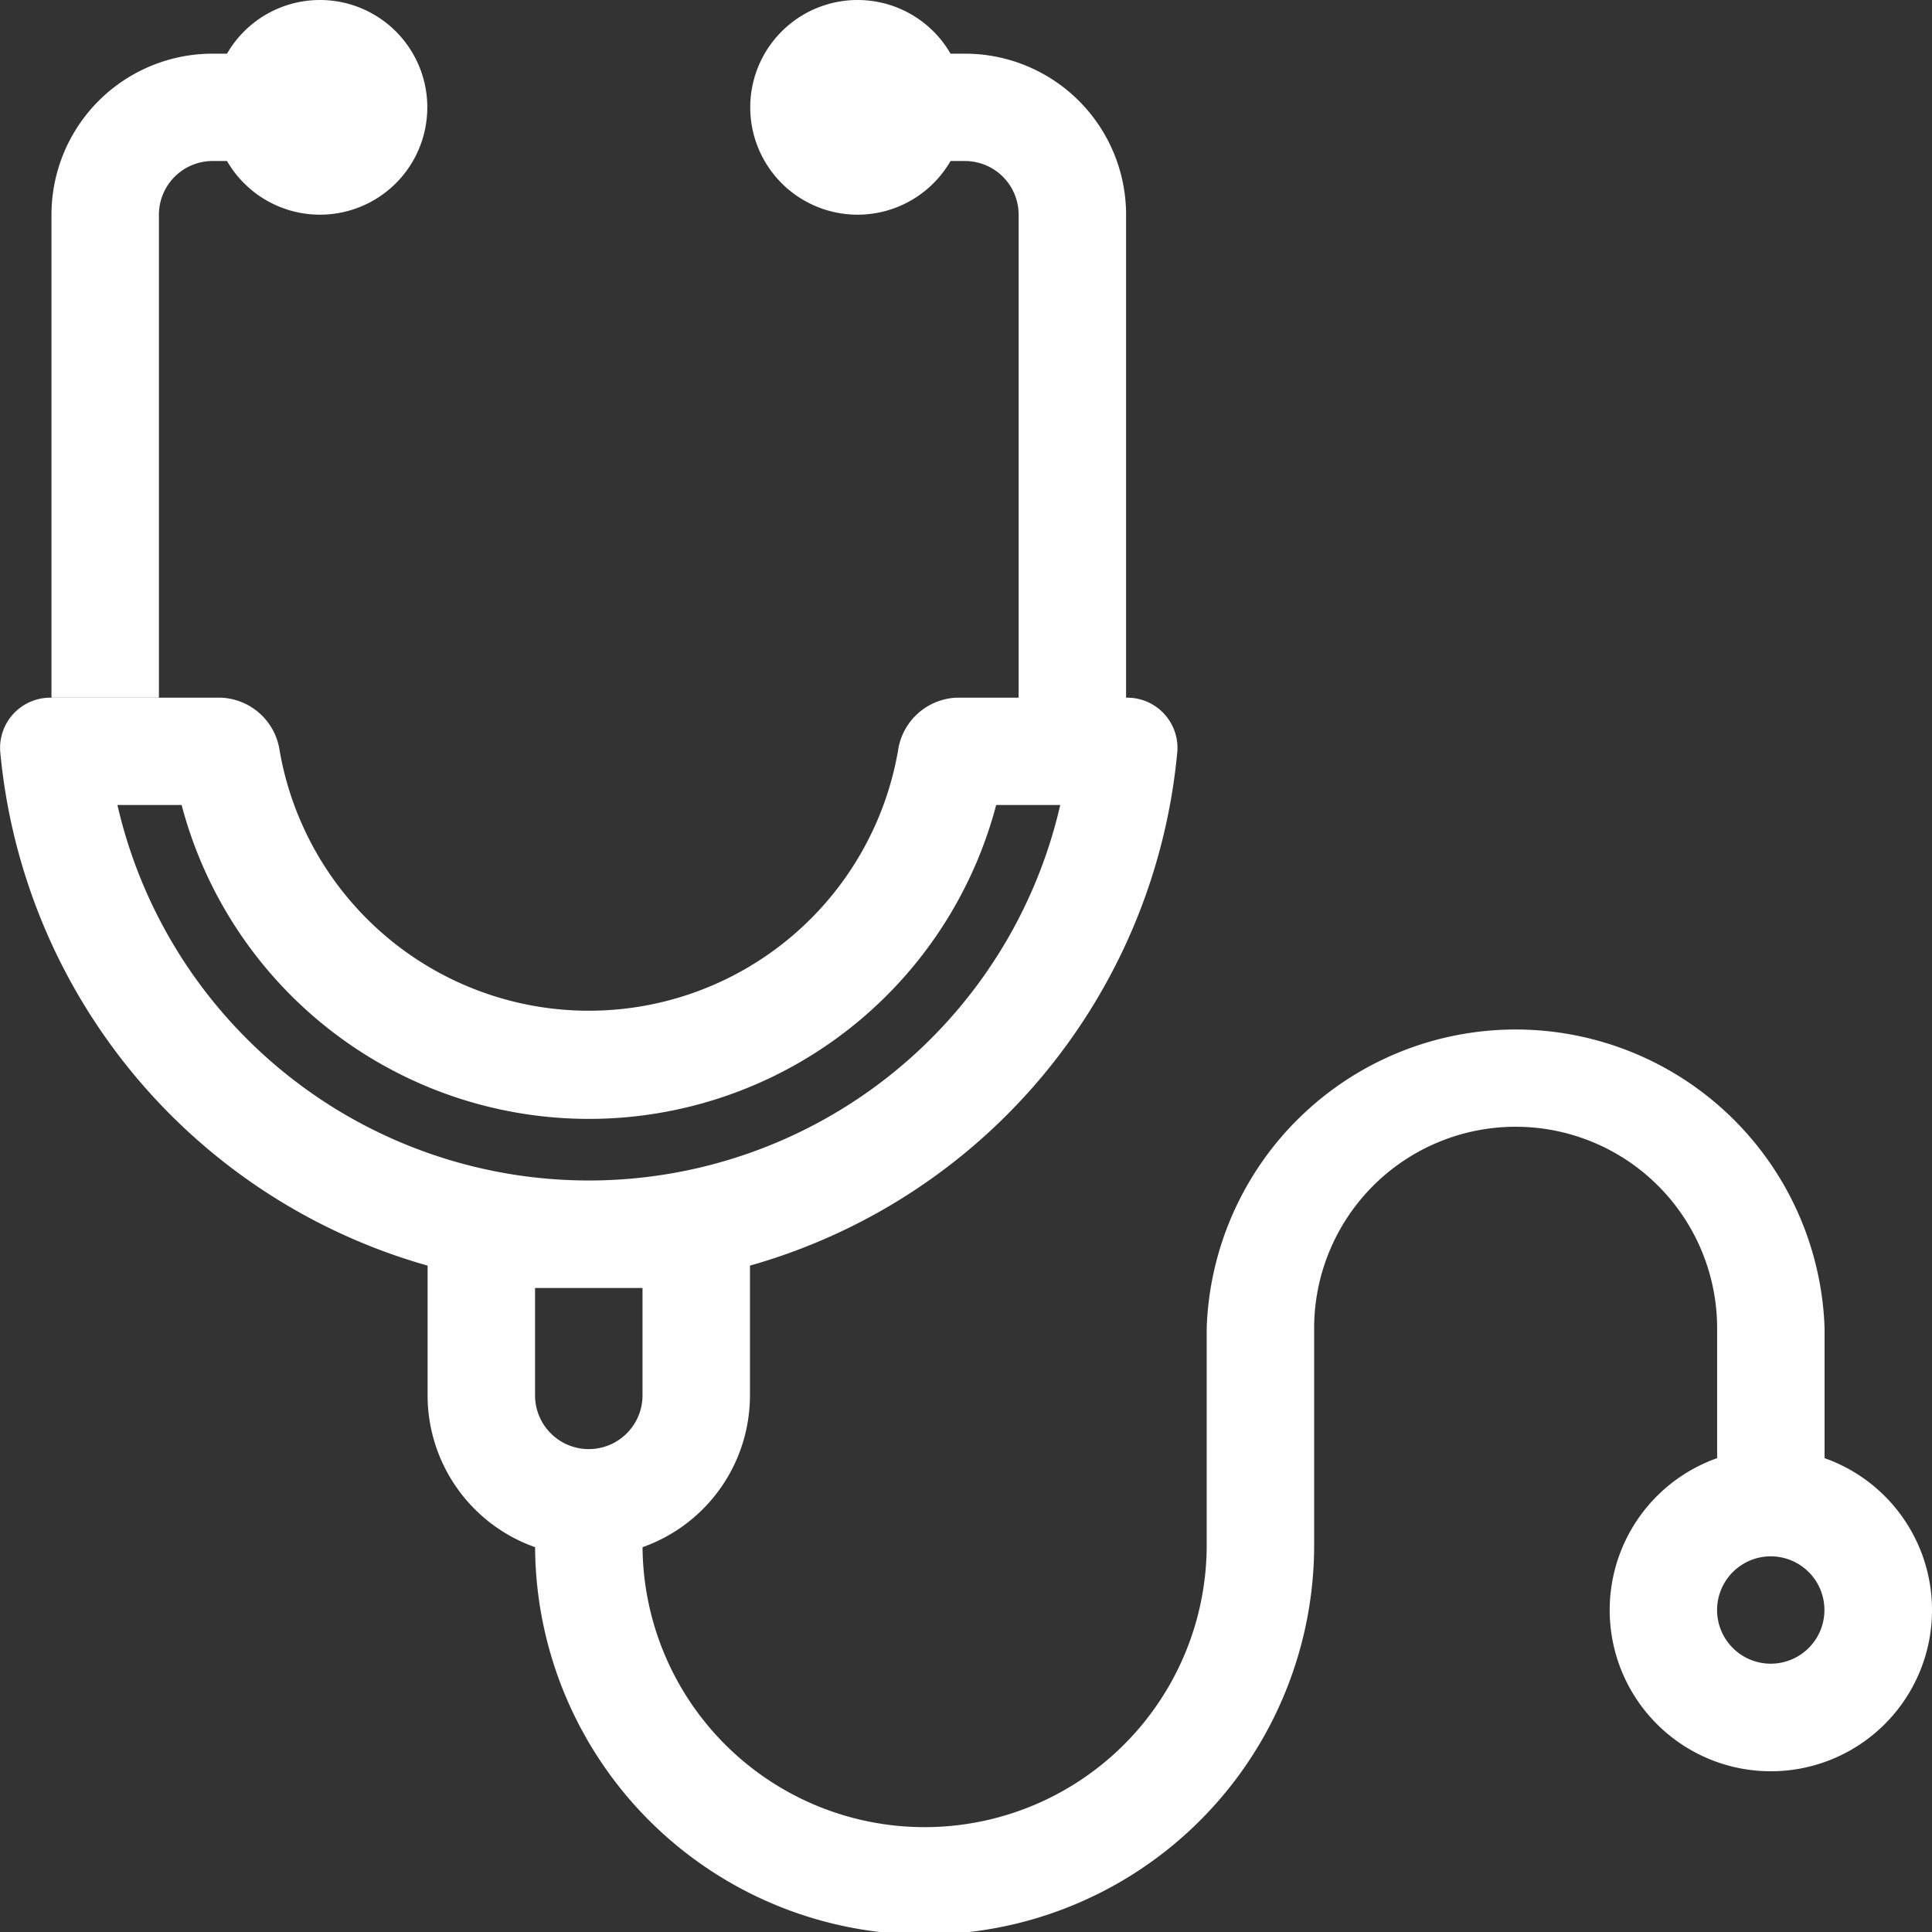
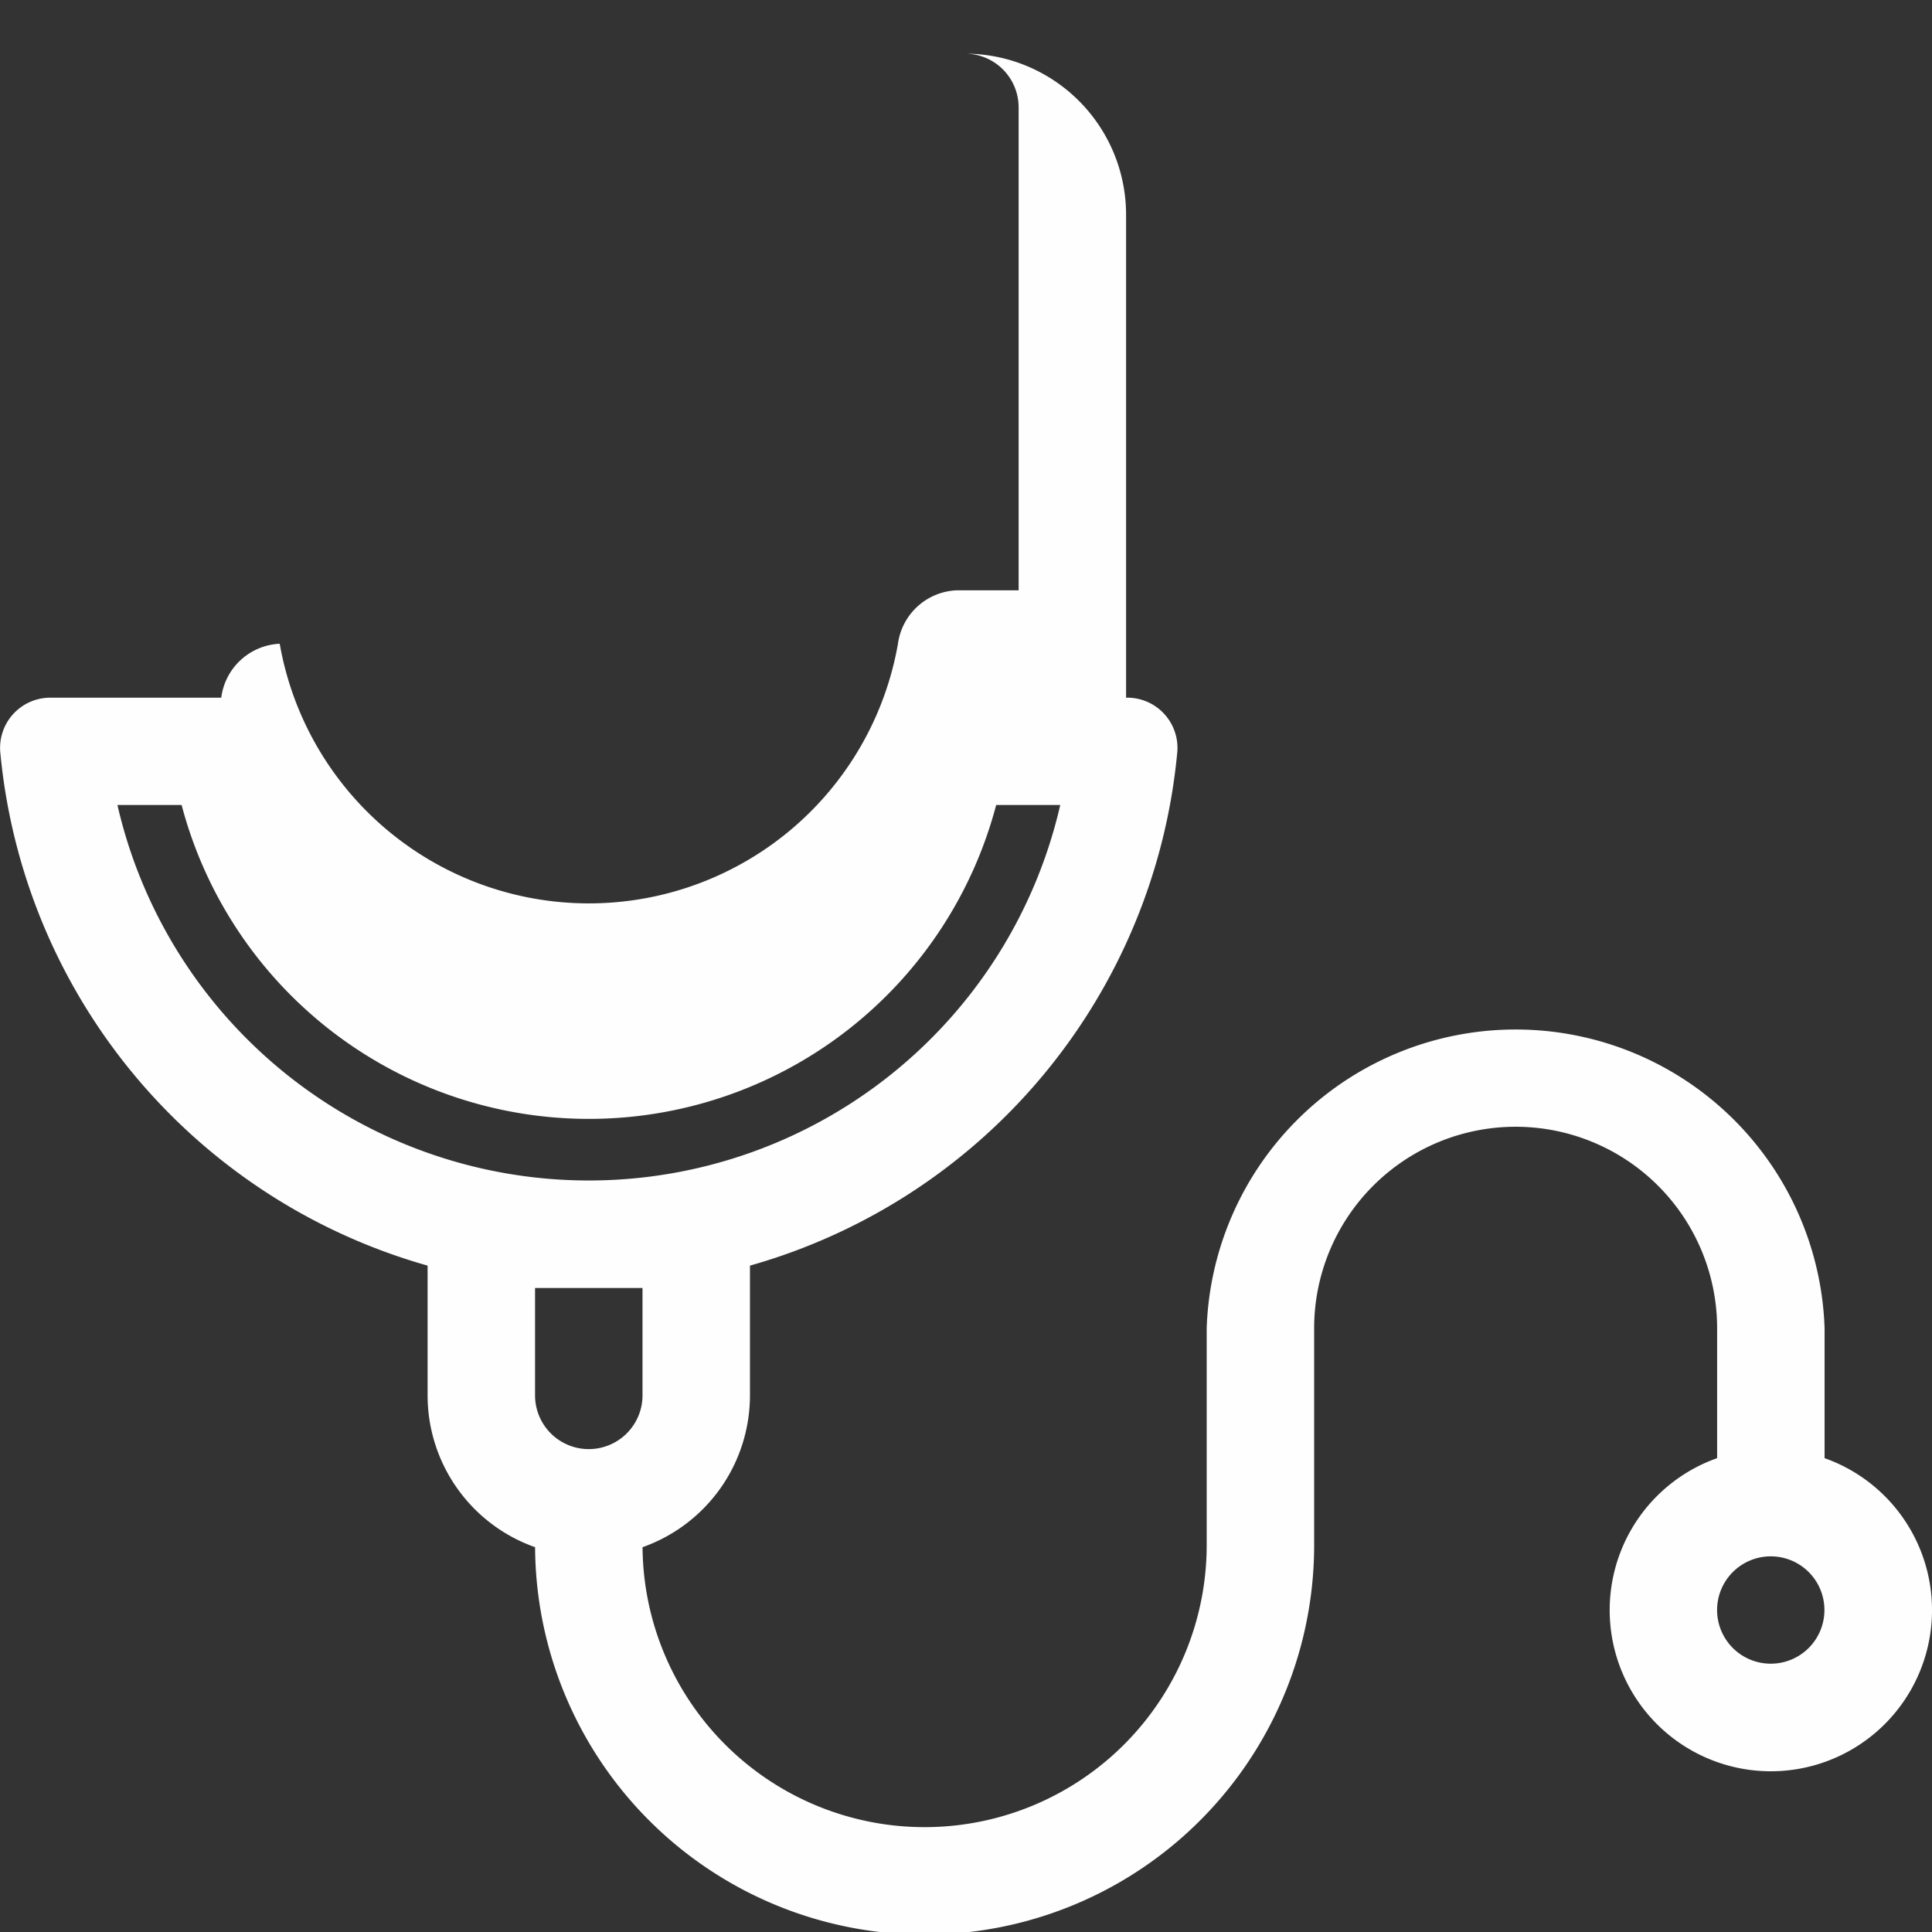
<svg xmlns="http://www.w3.org/2000/svg" width="50" height="50" viewBox="0 0 50 50">
  <rect x="0" y="0" width="50" height="50" fill="#333333" stroke="none" />
  <g id="stethoscope" transform="translate(-6.042 -6)">
-     <path id="パス_1946" data-name="パス 1946" d="M13.952,11.556a2.778,2.778,0,1,0-2.409-4.167h-.372A4.169,4.169,0,0,0,7,11.556v12.5H9.781v-12.5a1.39,1.39,0,0,1,1.39-1.389h.372A2.78,2.78,0,0,0,13.952,11.556Z" transform="translate(0.374)" fill="#fefefe" />
-     <path id="パス_1947" data-name="パス 1947" d="M11.768,24.056H7.374a1.3,1.3,0,0,0-1.327,1.387A15.284,15.284,0,0,0,17.108,38.754v3.357a4.169,4.169,0,0,0,2.782,3.93,10.081,10.081,0,0,0,20.162-.11V40.375a5.214,5.214,0,0,1,10.429,0v3.362a4.171,4.171,0,1,0,2.781,0V40.375a8,8,0,0,0-15.991,0v5.556a7.3,7.3,0,0,1-14.6.11,4.169,4.169,0,0,0,2.78-3.929V38.754A15.283,15.283,0,0,0,36.512,25.443a1.3,1.3,0,0,0-1.327-1.387v-12.5a4.169,4.169,0,0,0-4.171-4.167h-.372a2.778,2.778,0,1,0,0,2.778h.372a1.39,1.39,0,0,1,1.39,1.389v12.5H30.79a1.6,1.6,0,0,0-1.509,1.382,8.122,8.122,0,0,1-16,0A1.6,1.6,0,0,0,11.768,24.056ZM31.82,26.833h1.661a12.517,12.517,0,0,1-24.4,0h1.661a10.9,10.9,0,0,0,21.081,0ZM51.87,46.278a1.389,1.389,0,1,1-1.39,1.389A1.39,1.39,0,0,1,51.87,46.278Zm-29.2-6.944v2.778a1.39,1.39,0,0,1-2.781,0V39.333Z" transform="translate(0)" fill="#fefefe" fill-rule="evenodd" />
+     <path id="パス_1947" data-name="パス 1947" d="M11.768,24.056H7.374a1.3,1.3,0,0,0-1.327,1.387A15.284,15.284,0,0,0,17.108,38.754v3.357a4.169,4.169,0,0,0,2.782,3.93,10.081,10.081,0,0,0,20.162-.11V40.375a5.214,5.214,0,0,1,10.429,0v3.362a4.171,4.171,0,1,0,2.781,0V40.375a8,8,0,0,0-15.991,0v5.556a7.3,7.3,0,0,1-14.6.11,4.169,4.169,0,0,0,2.78-3.929V38.754A15.283,15.283,0,0,0,36.512,25.443a1.3,1.3,0,0,0-1.327-1.387v-12.5a4.169,4.169,0,0,0-4.171-4.167h-.372h.372a1.39,1.39,0,0,1,1.39,1.389v12.5H30.79a1.6,1.6,0,0,0-1.509,1.382,8.122,8.122,0,0,1-16,0A1.6,1.6,0,0,0,11.768,24.056ZM31.82,26.833h1.661a12.517,12.517,0,0,1-24.4,0h1.661a10.9,10.9,0,0,0,21.081,0ZM51.87,46.278a1.389,1.389,0,1,1-1.39,1.389A1.39,1.39,0,0,1,51.87,46.278Zm-29.2-6.944v2.778a1.39,1.39,0,0,1-2.781,0V39.333Z" transform="translate(0)" fill="#fefefe" fill-rule="evenodd" />
  </g>
</svg>